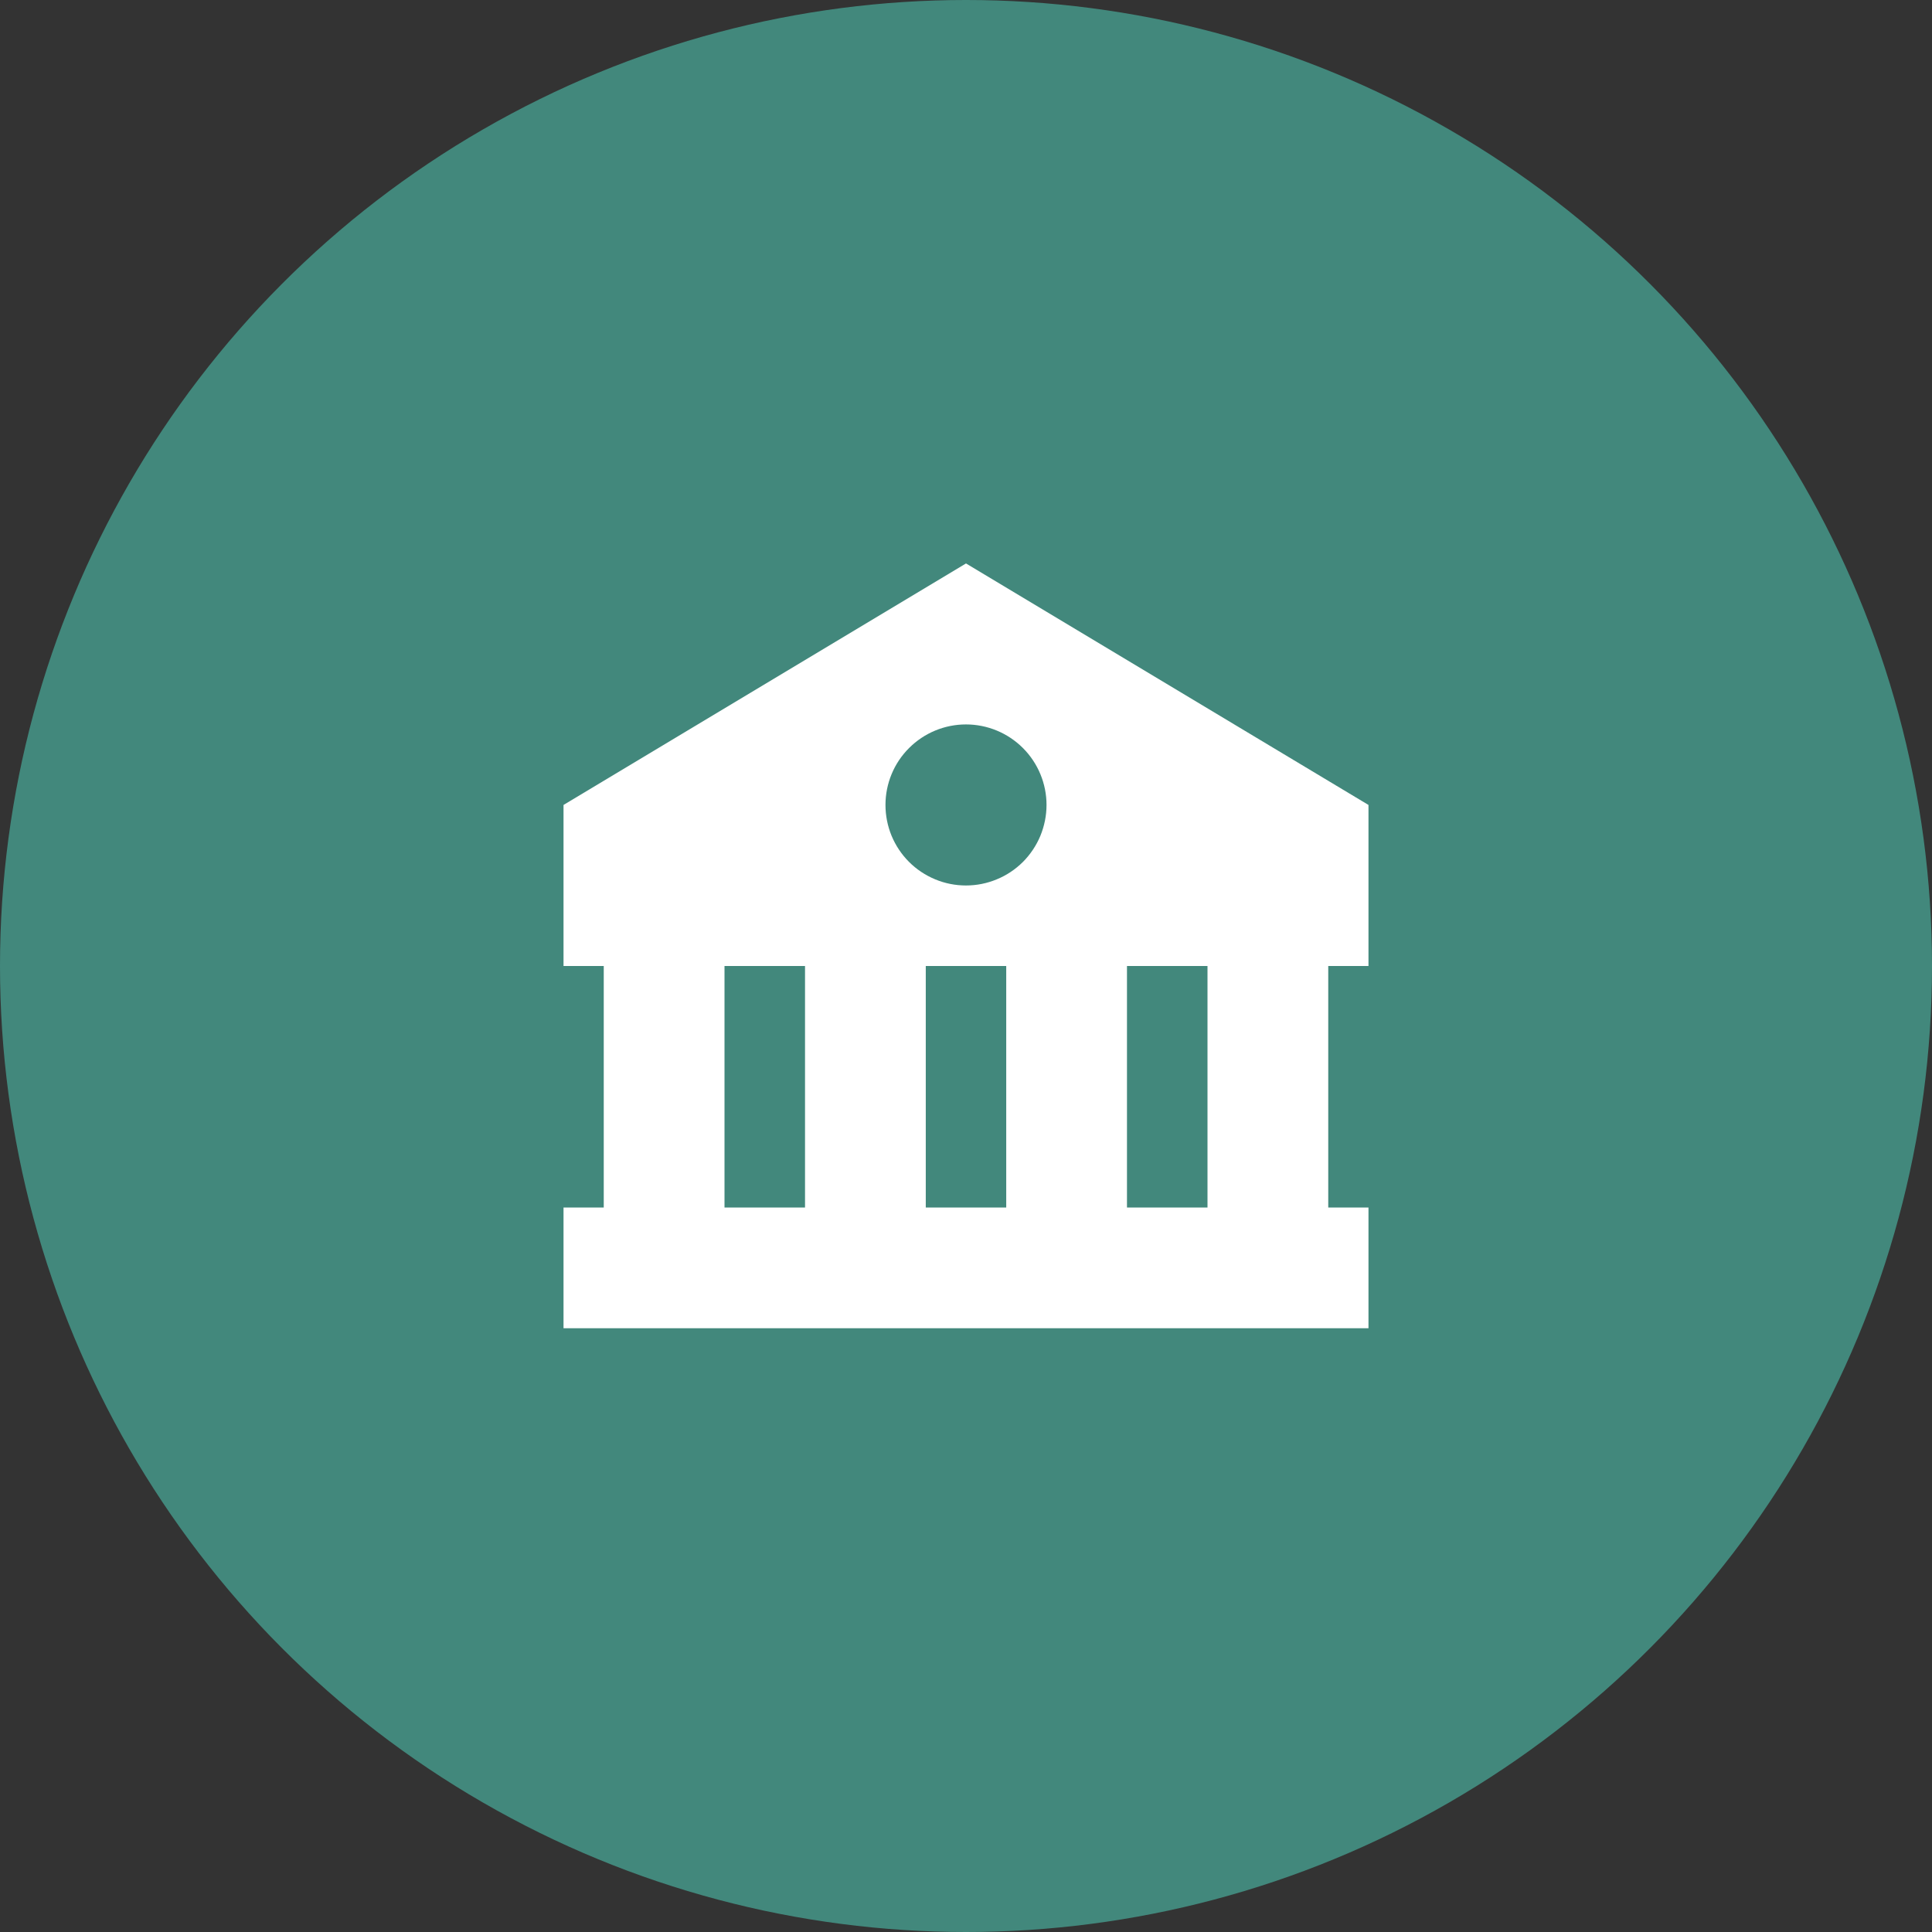
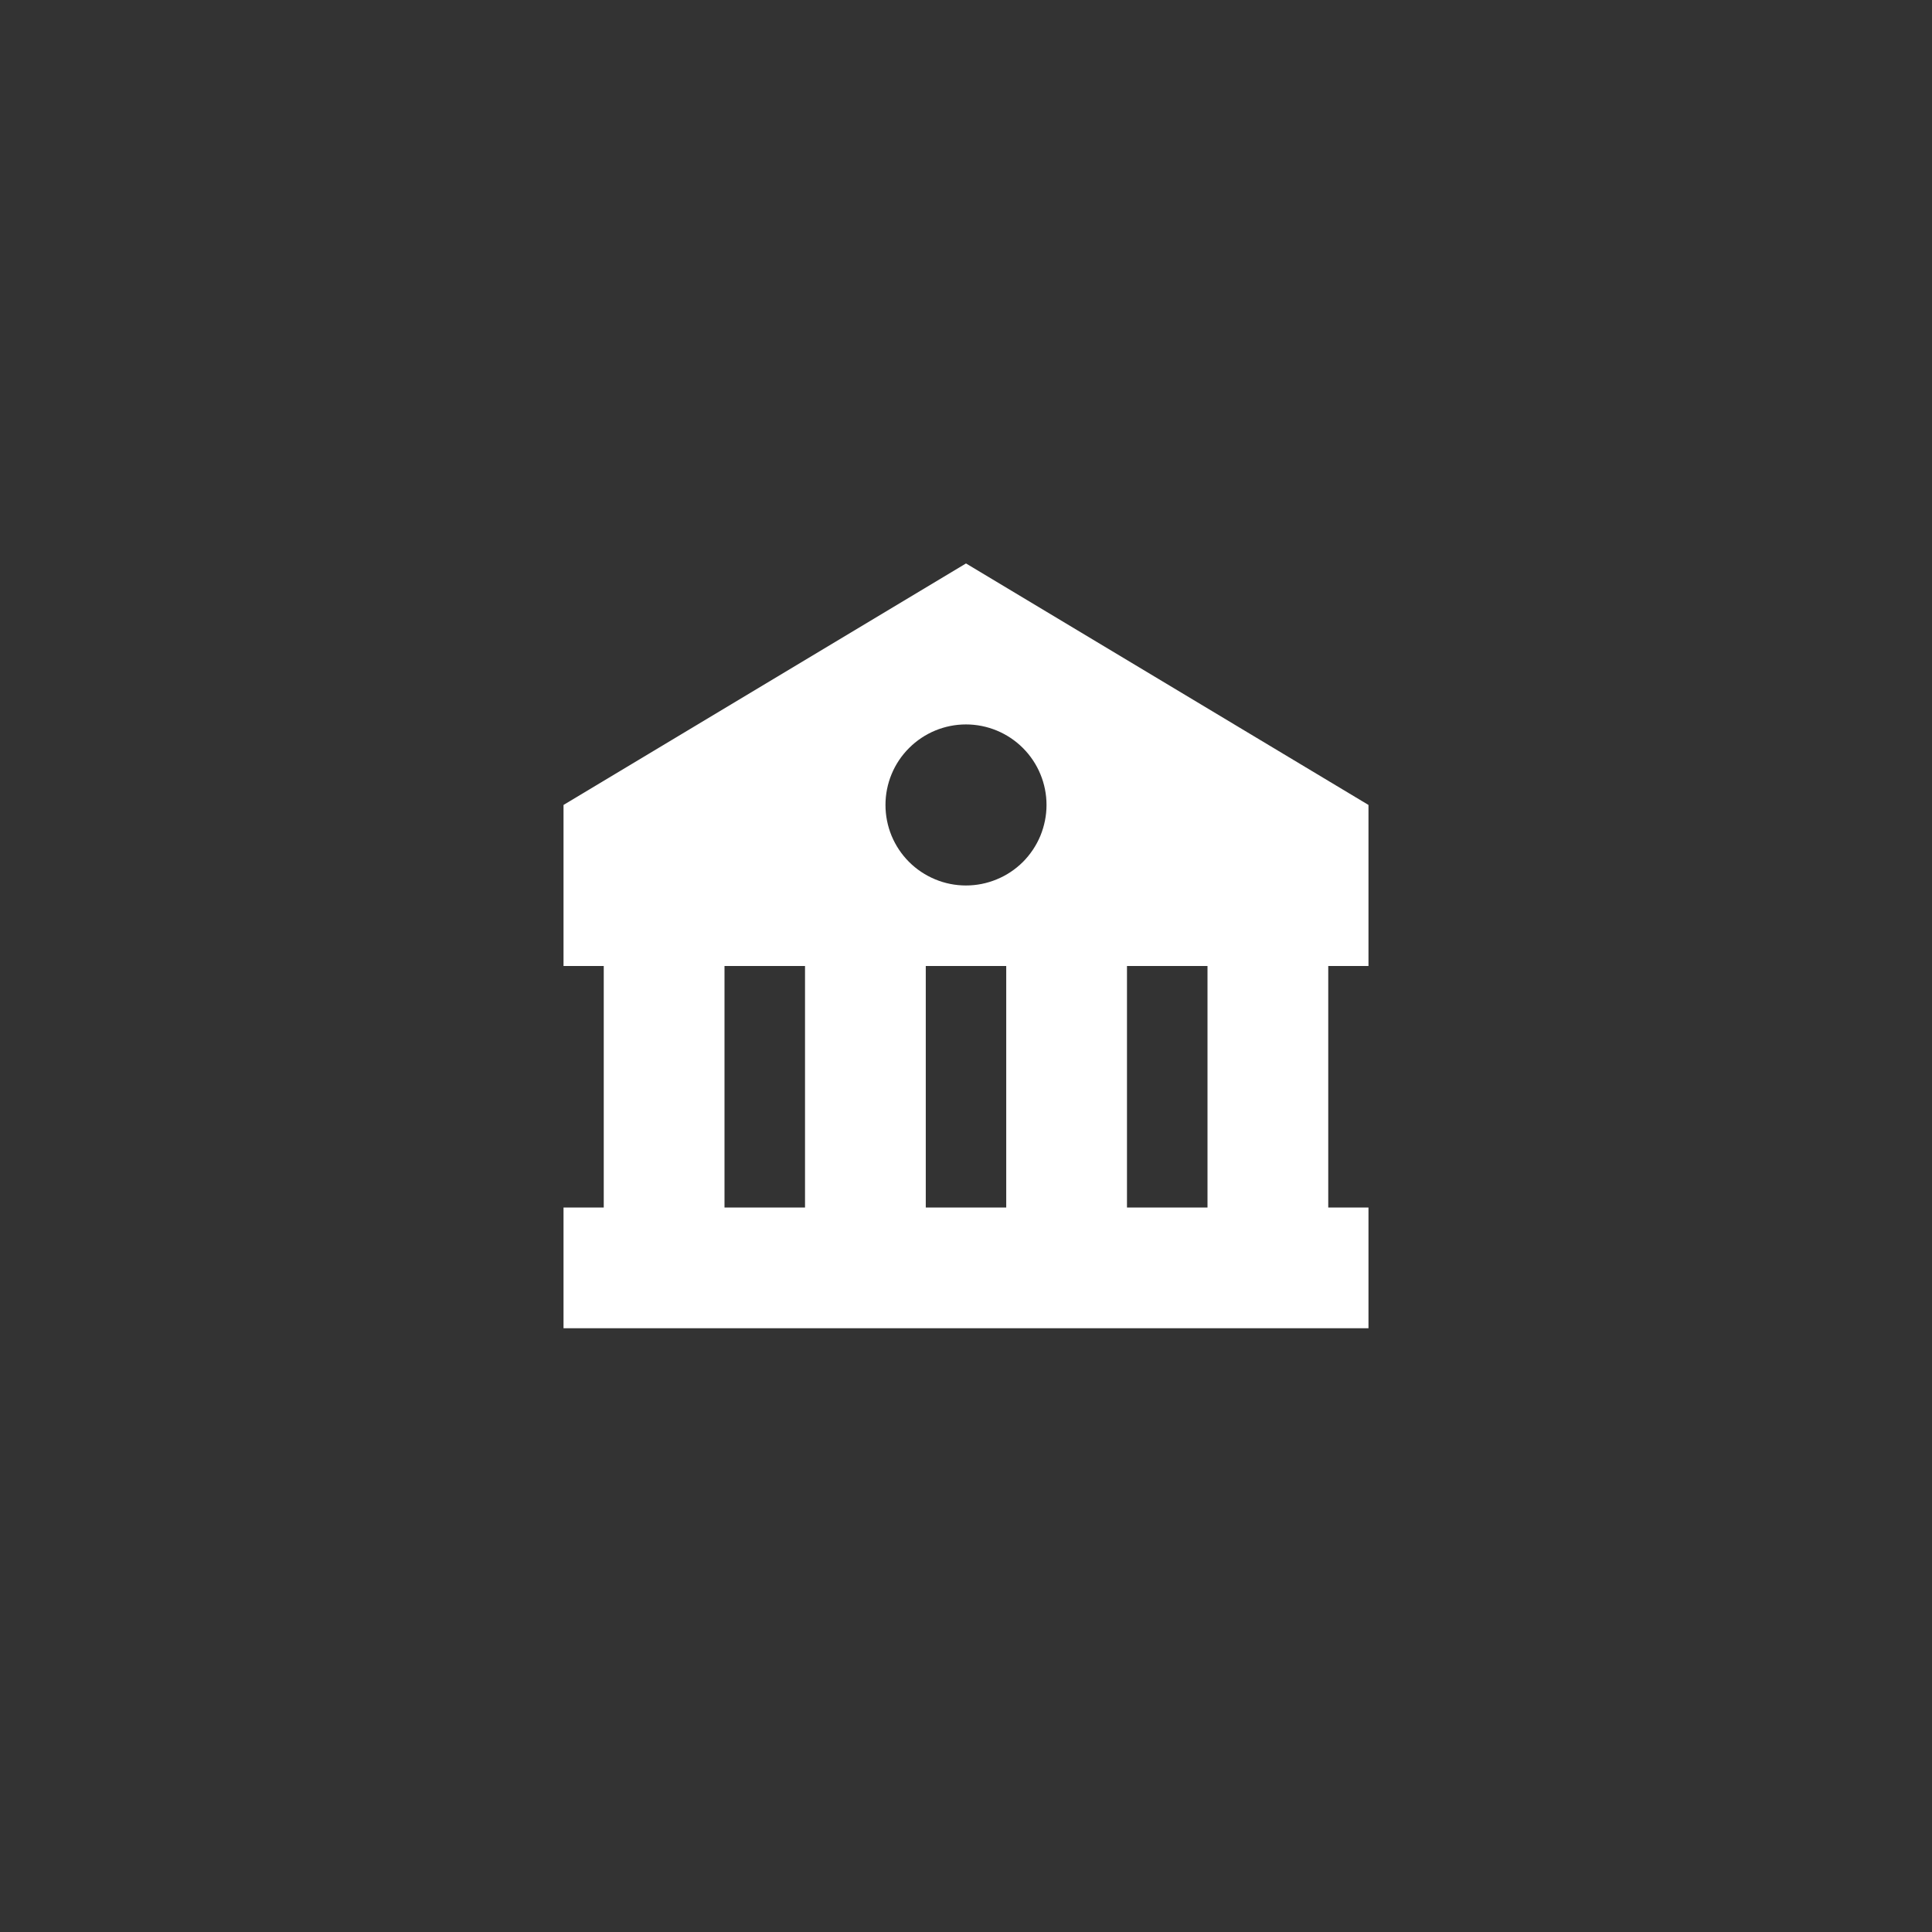
<svg xmlns="http://www.w3.org/2000/svg" width="28" height="28" viewBox="0 0 28 28" fill="none">
  <rect x="0" y="0" width="28" height="28" fill="#333333" stroke="none" />
-   <circle cx="14" cy="14" r="14" fill="#42887C" />
  <path d="M8.167 11.666V14H8.75L8.75 17.5H8.167V19.25H17.5L19.25 19.25V19.25H19.833V17.5H19.25V14H19.833V11.666L14 8.166L8.167 11.666ZM10.5 17.5L10.5 14H11.667L11.667 17.5H10.5ZM13.417 17.5V14H14.583V17.5H13.417ZM17.5 17.5H16.333V14H17.5V17.5ZM15.167 11.666C15.167 11.82 15.136 11.971 15.078 12.113C15.019 12.255 14.933 12.383 14.825 12.492C14.716 12.6 14.588 12.686 14.446 12.744C14.304 12.803 14.153 12.833 13.999 12.833C13.846 12.833 13.694 12.803 13.553 12.744C13.411 12.685 13.283 12.6 13.174 12.491C13.066 12.383 12.98 12.254 12.921 12.112C12.863 11.971 12.833 11.819 12.833 11.666C12.833 11.356 12.956 11.059 13.175 10.841C13.394 10.622 13.69 10.499 14 10.499C14.309 10.499 14.606 10.622 14.825 10.841C15.044 11.06 15.167 11.357 15.167 11.666Z" fill="white" />
</svg>